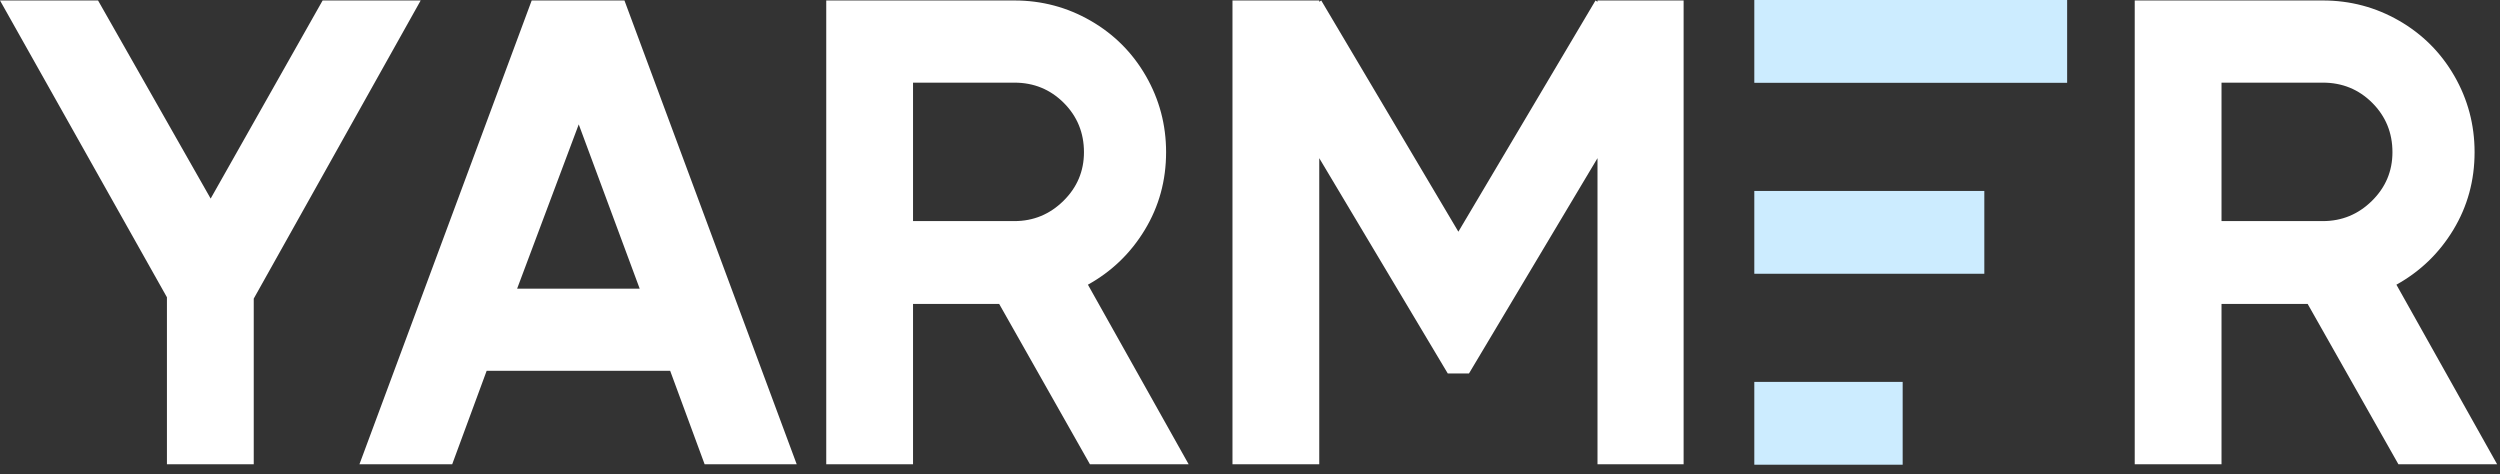
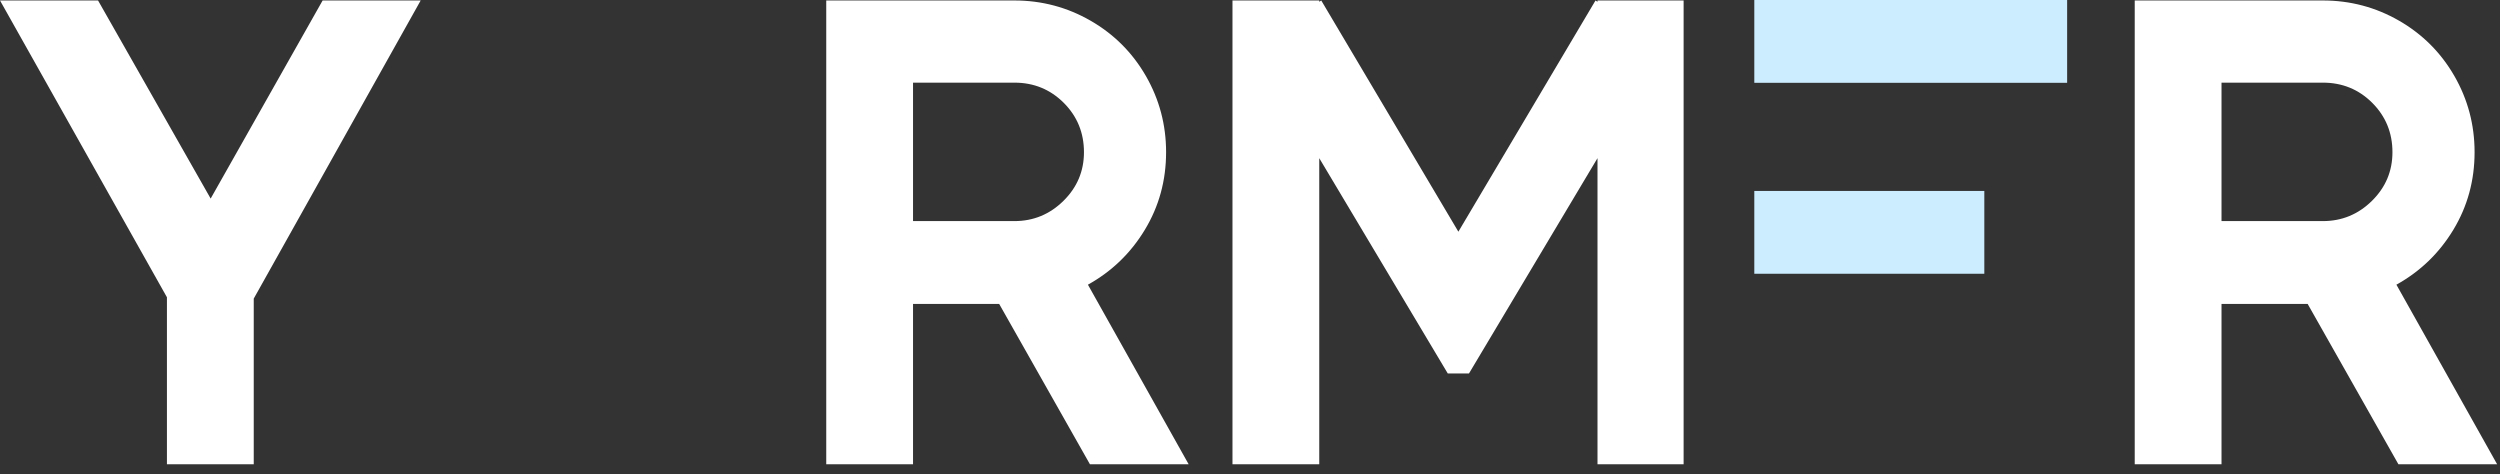
<svg xmlns="http://www.w3.org/2000/svg" width="137" height="26" viewBox="0 0 137 26" fill="none">
  <rect x="0" y="0" width="137" height="26" fill="#333333" stroke="none" />
  <g clip-path="url(#clip0_14713_1449)">
    <path d="M11.544 10.882L17.68 0.026H23.053L13.905 16.364V25.44H9.148V16.291L0 0.026H5.373L11.544 10.882Z" fill="white" />
-     <path d="M43.659 25.44H38.613L36.725 20.32H26.669L24.781 25.44H19.698L29.137 0.026H34.22L43.659 25.44ZM31.715 6.816L28.338 15.819H35.055L31.715 6.816Z" fill="white" />
    <path d="M59.727 25.44L54.754 16.654H50.034V25.44H45.278V0.026H55.588C57.089 0.026 58.48 0.396 59.763 1.134C61.046 1.873 62.057 2.883 62.795 4.165C63.533 5.448 63.902 6.84 63.902 8.34C63.902 9.889 63.515 11.306 62.74 12.588C61.965 13.871 60.925 14.875 59.618 15.601L65.137 25.44H59.727ZM50.034 4.529V12.116H55.588C56.629 12.116 57.525 11.747 58.275 11.009C59.025 10.271 59.401 9.381 59.401 8.34C59.401 7.276 59.031 6.374 58.293 5.635C57.554 4.898 56.653 4.529 55.588 4.529H50.034Z" fill="white" />
    <path d="M87.543 0.099V0.026H92.262V25.44H87.543V8.667L80.5 20.466H79.338L72.295 8.667V25.44H67.54V0.026H72.295V0.099L72.404 0.026L79.919 12.697L87.434 0.026L87.543 0.099Z" fill="white" />
    <path d="M131.432 25.44L126.459 16.654H121.739V25.44H116.983V0.026H127.293C128.794 0.026 130.185 0.396 131.469 1.134C132.751 1.873 133.762 2.883 134.5 4.165C135.238 5.448 135.607 6.84 135.607 8.34C135.607 9.889 135.22 11.306 134.446 12.588C133.671 13.871 132.63 14.875 131.323 15.601L136.842 25.44H131.432ZM121.739 4.529V12.116H127.293C128.334 12.116 129.23 11.747 129.98 11.009C130.73 10.271 131.106 9.381 131.106 8.34C131.106 7.276 130.736 6.374 129.998 5.635C129.26 4.898 128.358 4.529 127.293 4.529H121.739Z" fill="white" />
-     <path d="M104.266 25.466V20.928H96.136V25.466H104.266Z" fill="#CCECFF" />
    <path d="M108.741 15.002L108.741 10.464L96.136 10.464L96.136 15.002L108.741 15.002Z" fill="#CCECFF" />
    <path d="M113.279 4.538L113.279 0L96.136 -5.98426e-08L96.136 4.538L113.279 4.538Z" fill="#CCECFF" />
  </g>
  <defs>
    <clipPath id="clip0_14713_1449">
      <rect width="136.842" height="26" fill="white" />
    </clipPath>
  </defs>
</svg>